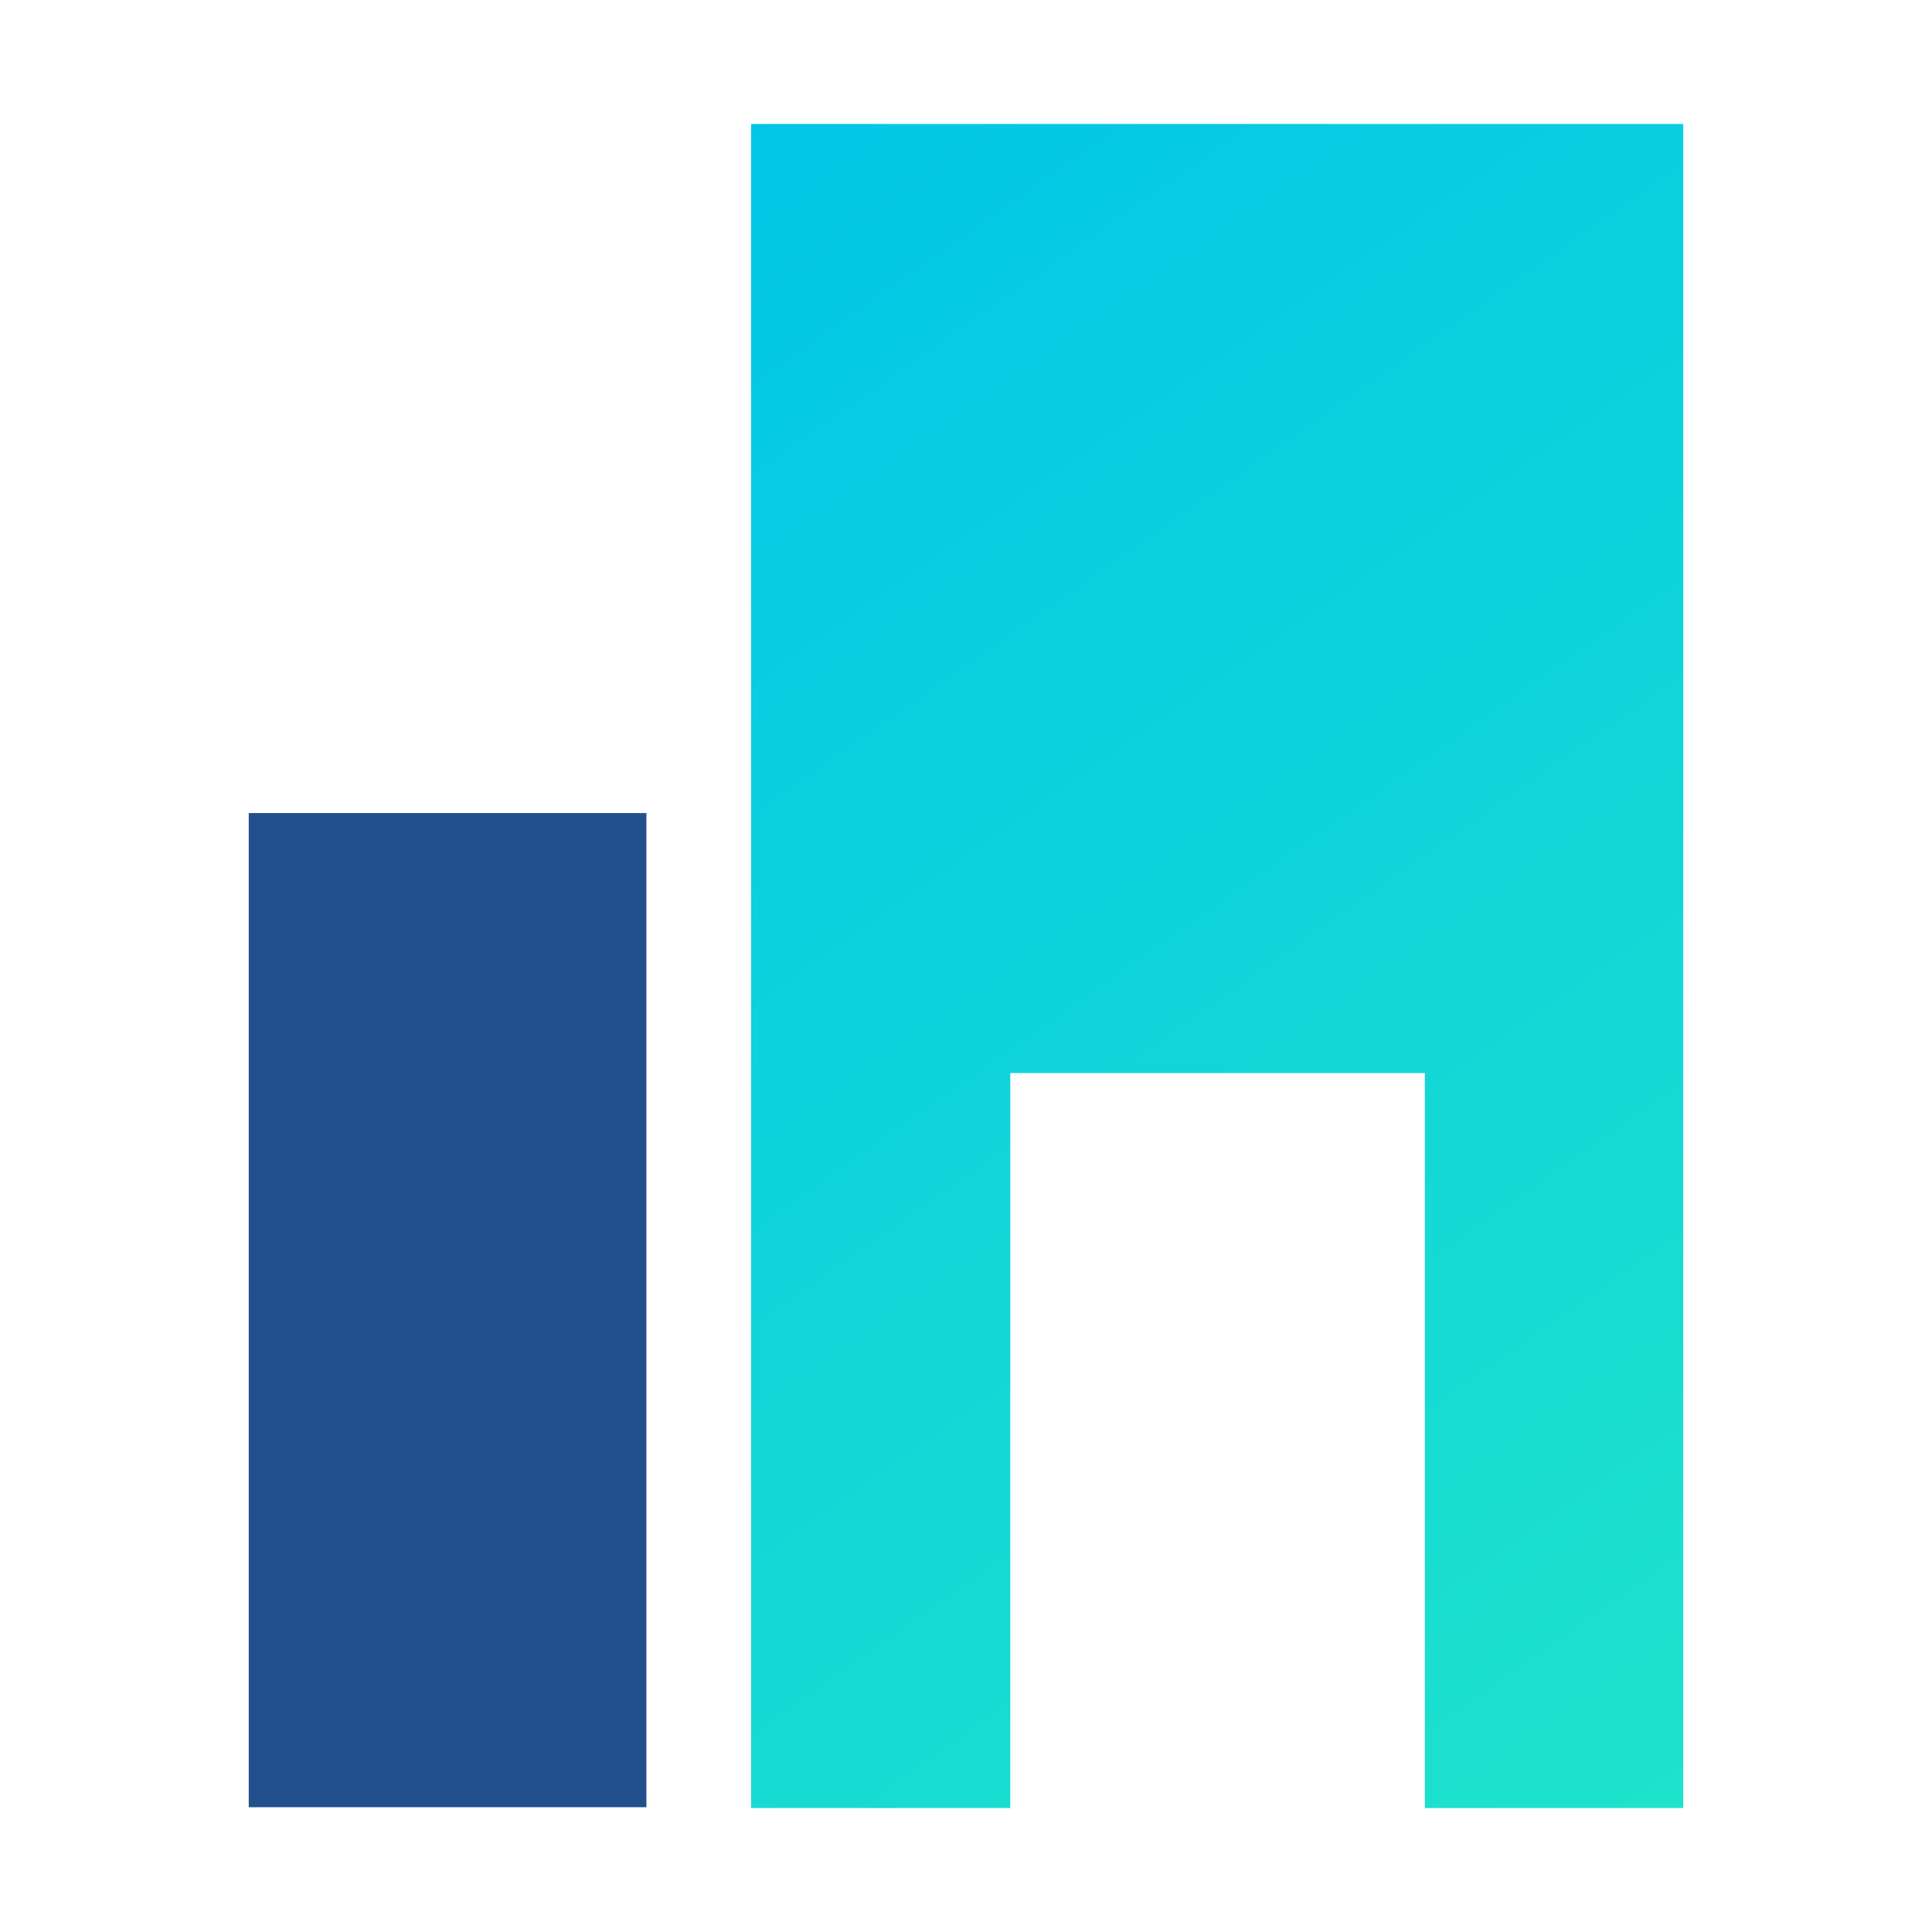
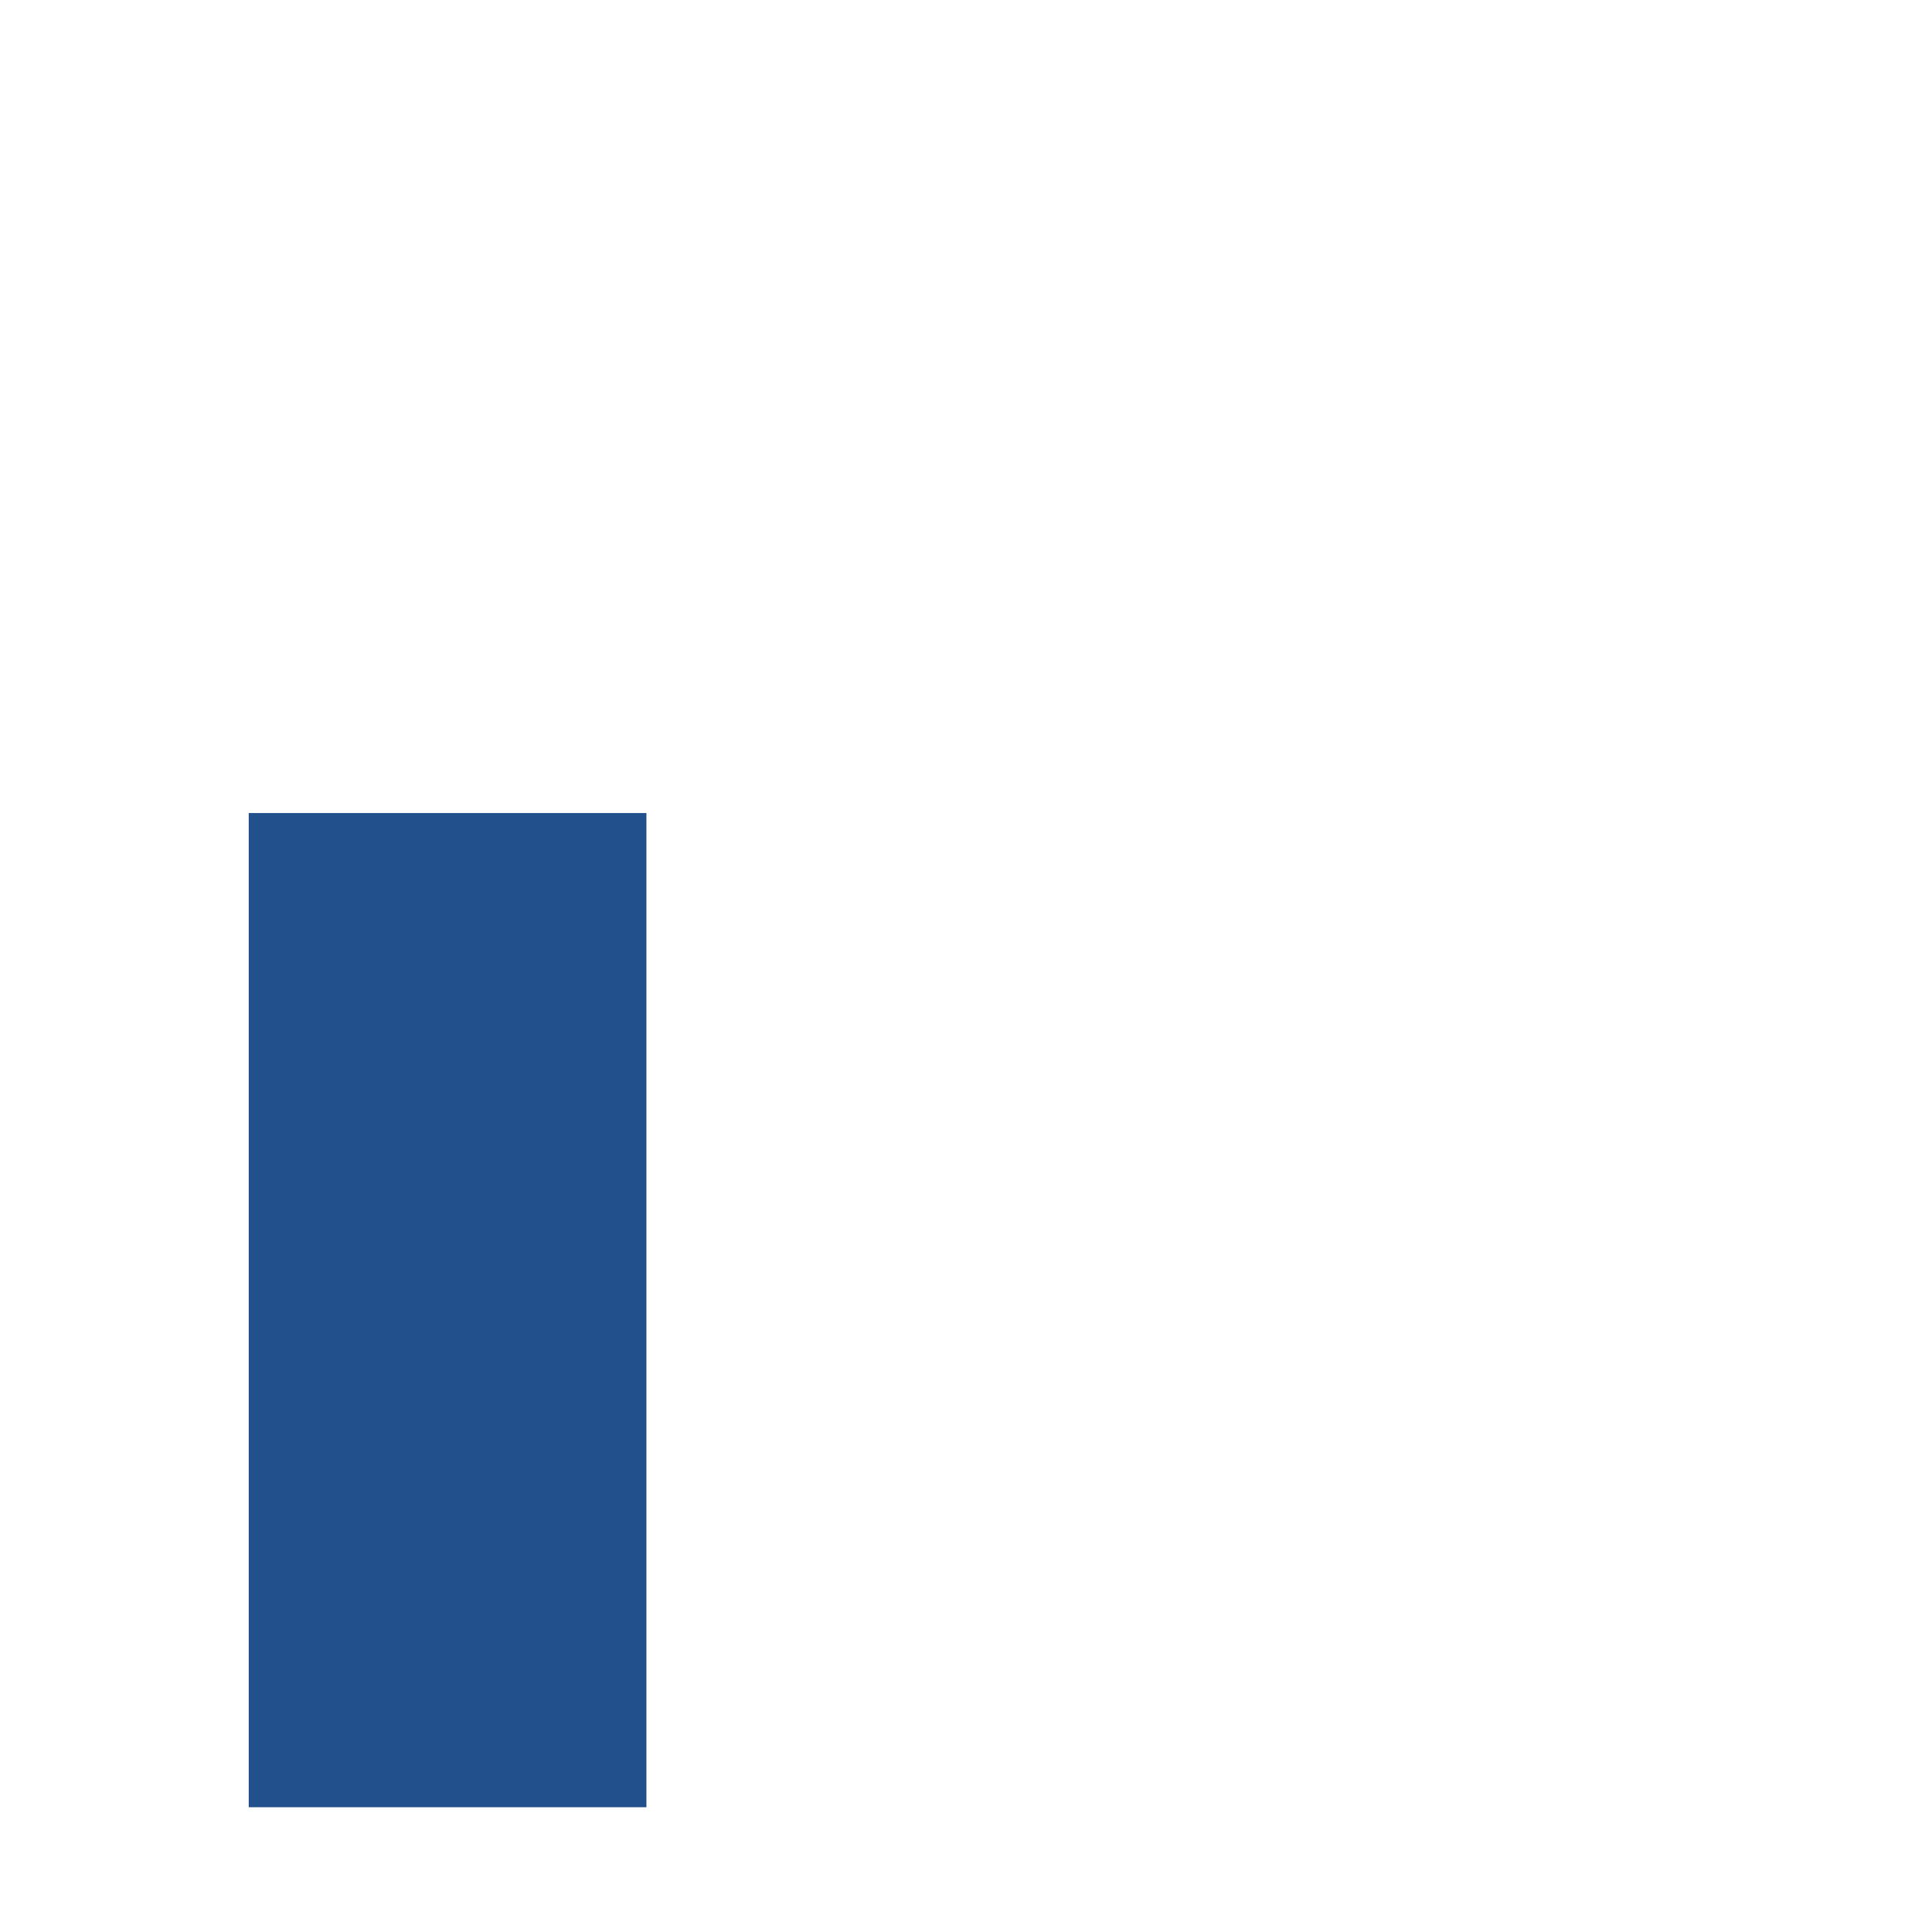
<svg xmlns="http://www.w3.org/2000/svg" width="24" height="24" viewBox="0 0 24 24" fill="none">
  <path d="M8.03 10.1H3.09V22.45H8.03V10.1Z" fill="#22508C" />
-   <path d="M9.33 1.54V22.46H12.55V13.33H17.7V22.46H20.91V1.54H9.33Z" fill="url(#paint0_linear_108_2587)" />
  <defs>
    <linearGradient id="paint0_linear_108_2587" x1="7.64" y1="1.31" x2="24.38" y2="25.22" gradientUnits="userSpaceOnUse">
      <stop stop-color="#00C5E8" />
      <stop offset="1" stop-color="#24E7C6" />
    </linearGradient>
  </defs>
</svg>